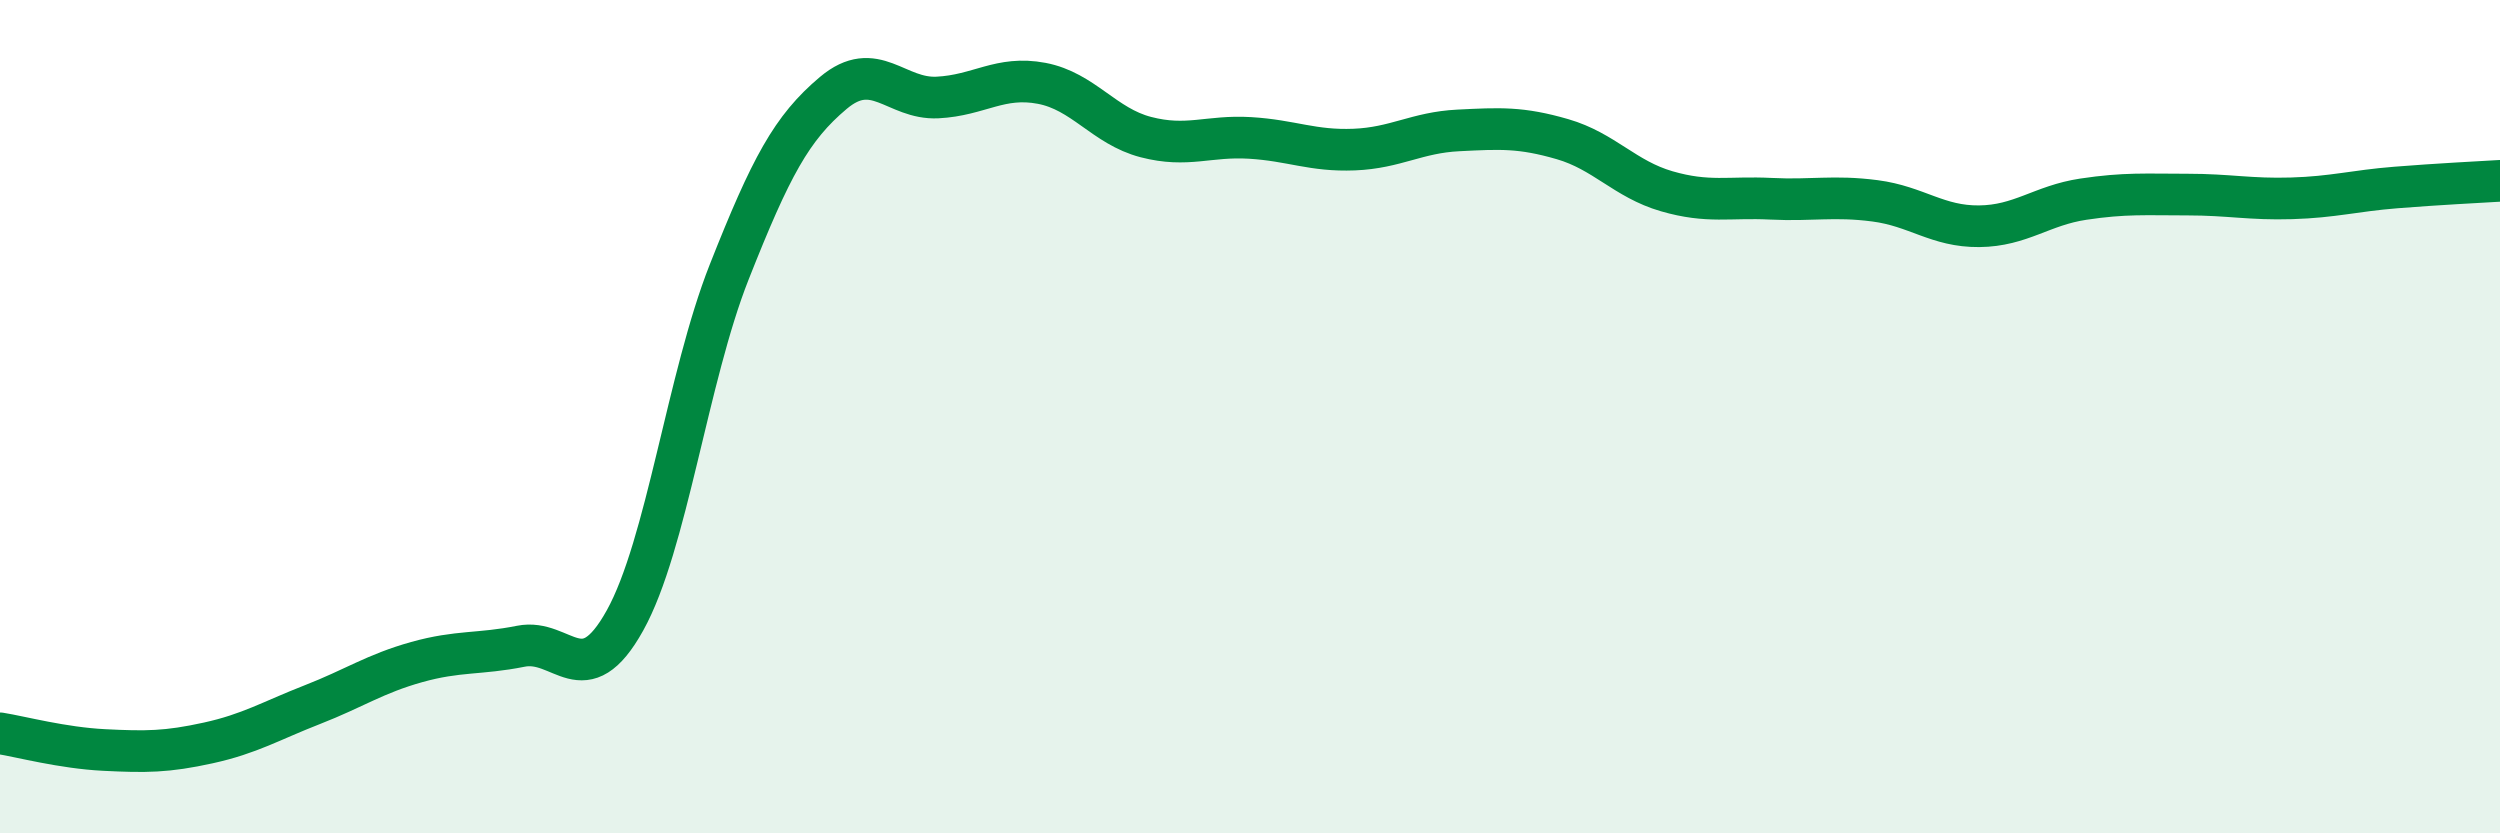
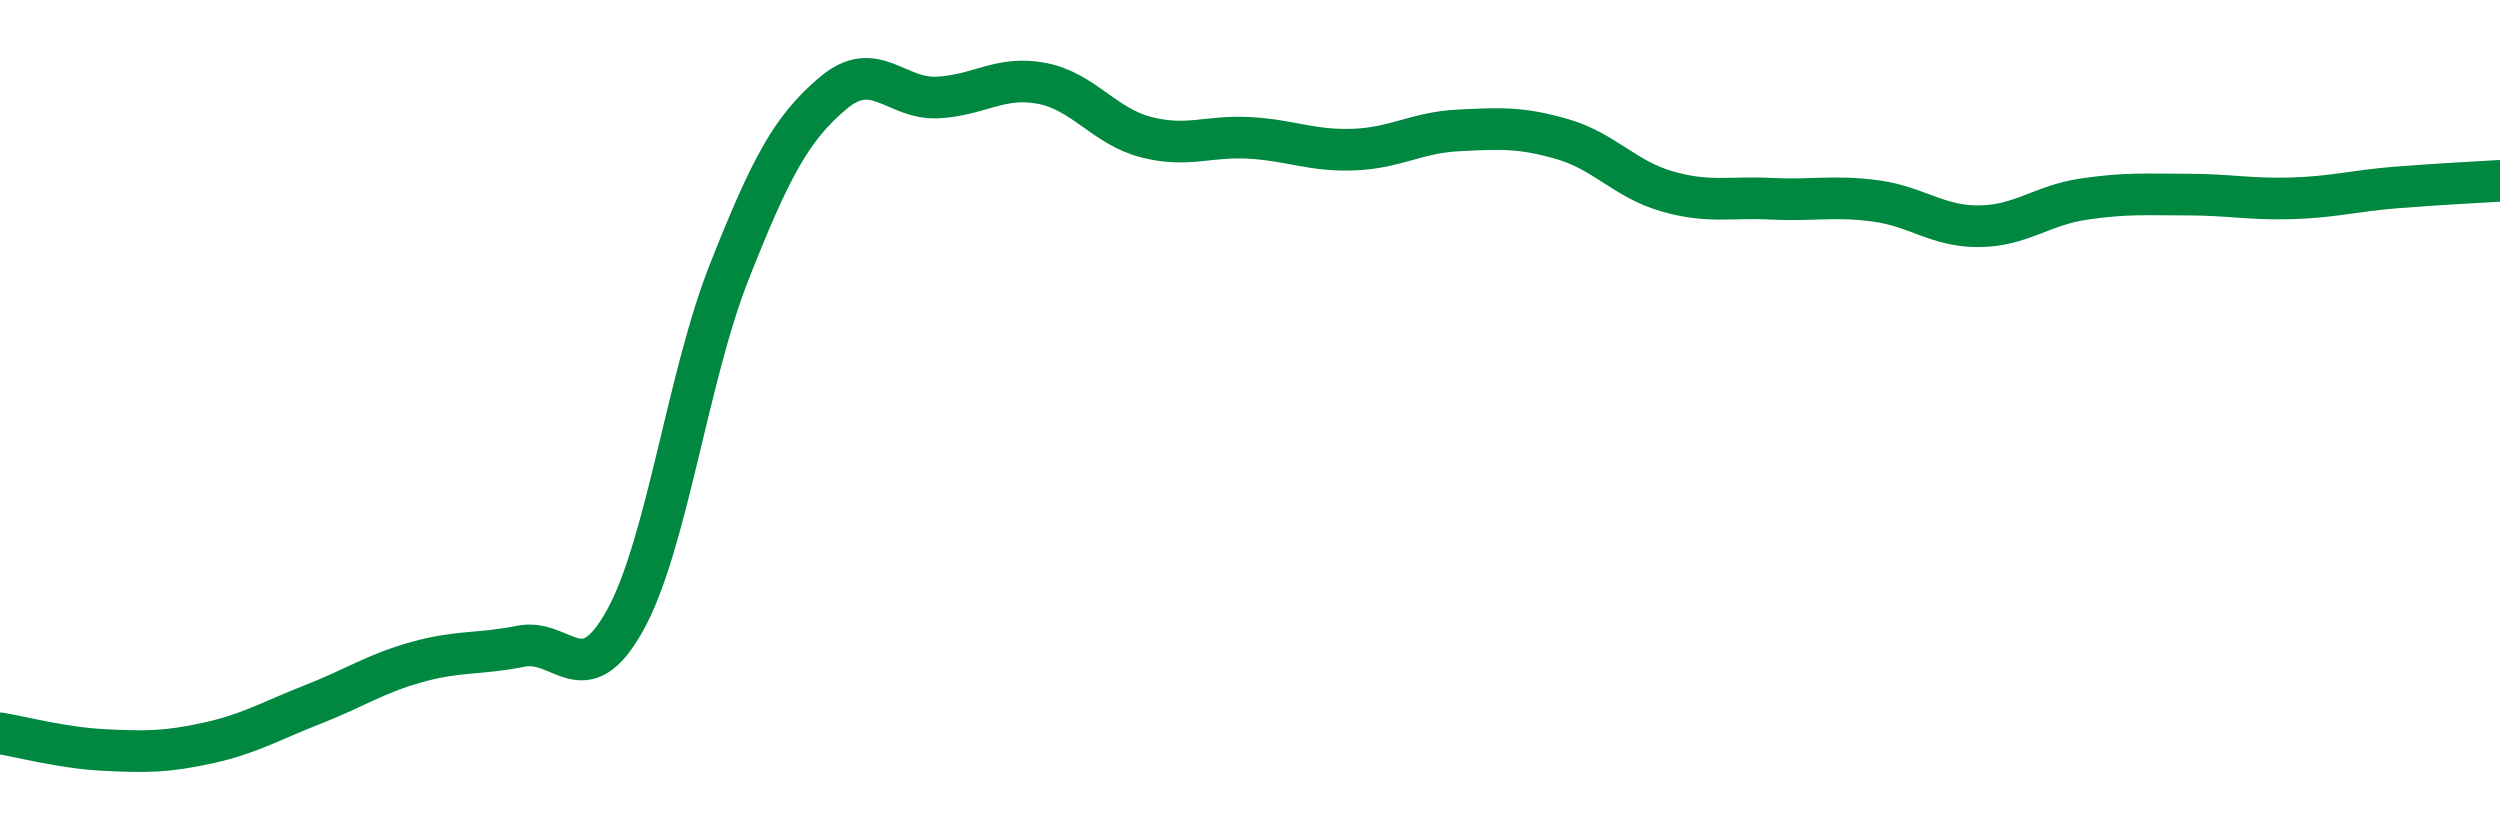
<svg xmlns="http://www.w3.org/2000/svg" width="60" height="20" viewBox="0 0 60 20">
-   <path d="M 0,17.6 C 0.5,17.68 1.5,17.95 2.5,18 C 3.5,18.05 4,18.05 5,17.83 C 6,17.61 6.5,17.3 7.5,16.91 C 8.5,16.52 9,16.17 10,15.89 C 11,15.61 11.5,15.71 12.5,15.51 C 13.5,15.31 14,16.69 15,14.89 C 16,13.09 16.5,9.06 17.5,6.53 C 18.5,4 19,3.07 20,2.23 C 21,1.39 21.5,2.39 22.5,2.34 C 23.5,2.29 24,1.81 25,2 C 26,2.19 26.5,3.03 27.5,3.29 C 28.5,3.55 29,3.25 30,3.31 C 31,3.37 31.5,3.63 32.5,3.59 C 33.5,3.55 34,3.18 35,3.13 C 36,3.08 36.5,3.05 37.5,3.34 C 38.5,3.63 39,4.3 40,4.59 C 41,4.88 41.5,4.72 42.5,4.77 C 43.5,4.82 44,4.69 45,4.82 C 46,4.95 46.5,5.44 47.5,5.43 C 48.5,5.42 49,4.93 50,4.78 C 51,4.63 51.5,4.67 52.5,4.67 C 53.5,4.67 54,4.79 55,4.76 C 56,4.73 56.5,4.58 57.5,4.5 C 58.5,4.42 59.5,4.37 60,4.34L60 20L0 20Z" fill="#008740" opacity="0.1" stroke-linecap="round" stroke-linejoin="round" />
  <path d="M 0,17.6 C 0.5,17.68 1.5,17.95 2.5,18 C 3.5,18.05 4,18.05 5,17.83 C 6,17.61 6.5,17.3 7.5,16.91 C 8.5,16.52 9,16.17 10,15.89 C 11,15.61 11.5,15.71 12.5,15.51 C 13.5,15.31 14,16.69 15,14.89 C 16,13.09 16.5,9.06 17.5,6.53 C 18.5,4 19,3.07 20,2.23 C 21,1.39 21.5,2.39 22.5,2.34 C 23.5,2.29 24,1.81 25,2 C 26,2.19 26.5,3.03 27.5,3.29 C 28.5,3.55 29,3.25 30,3.31 C 31,3.37 31.5,3.63 32.5,3.59 C 33.5,3.55 34,3.18 35,3.13 C 36,3.08 36.5,3.05 37.5,3.34 C 38.5,3.63 39,4.3 40,4.59 C 41,4.88 41.5,4.72 42.5,4.77 C 43.5,4.82 44,4.69 45,4.82 C 46,4.95 46.5,5.44 47.5,5.43 C 48.5,5.42 49,4.93 50,4.78 C 51,4.63 51.5,4.67 52.5,4.67 C 53.5,4.67 54,4.79 55,4.76 C 56,4.73 56.5,4.58 57.5,4.5 C 58.5,4.42 59.5,4.37 60,4.34" stroke="#008740" stroke-width="1" fill="none" stroke-linecap="round" stroke-linejoin="round" />
</svg>